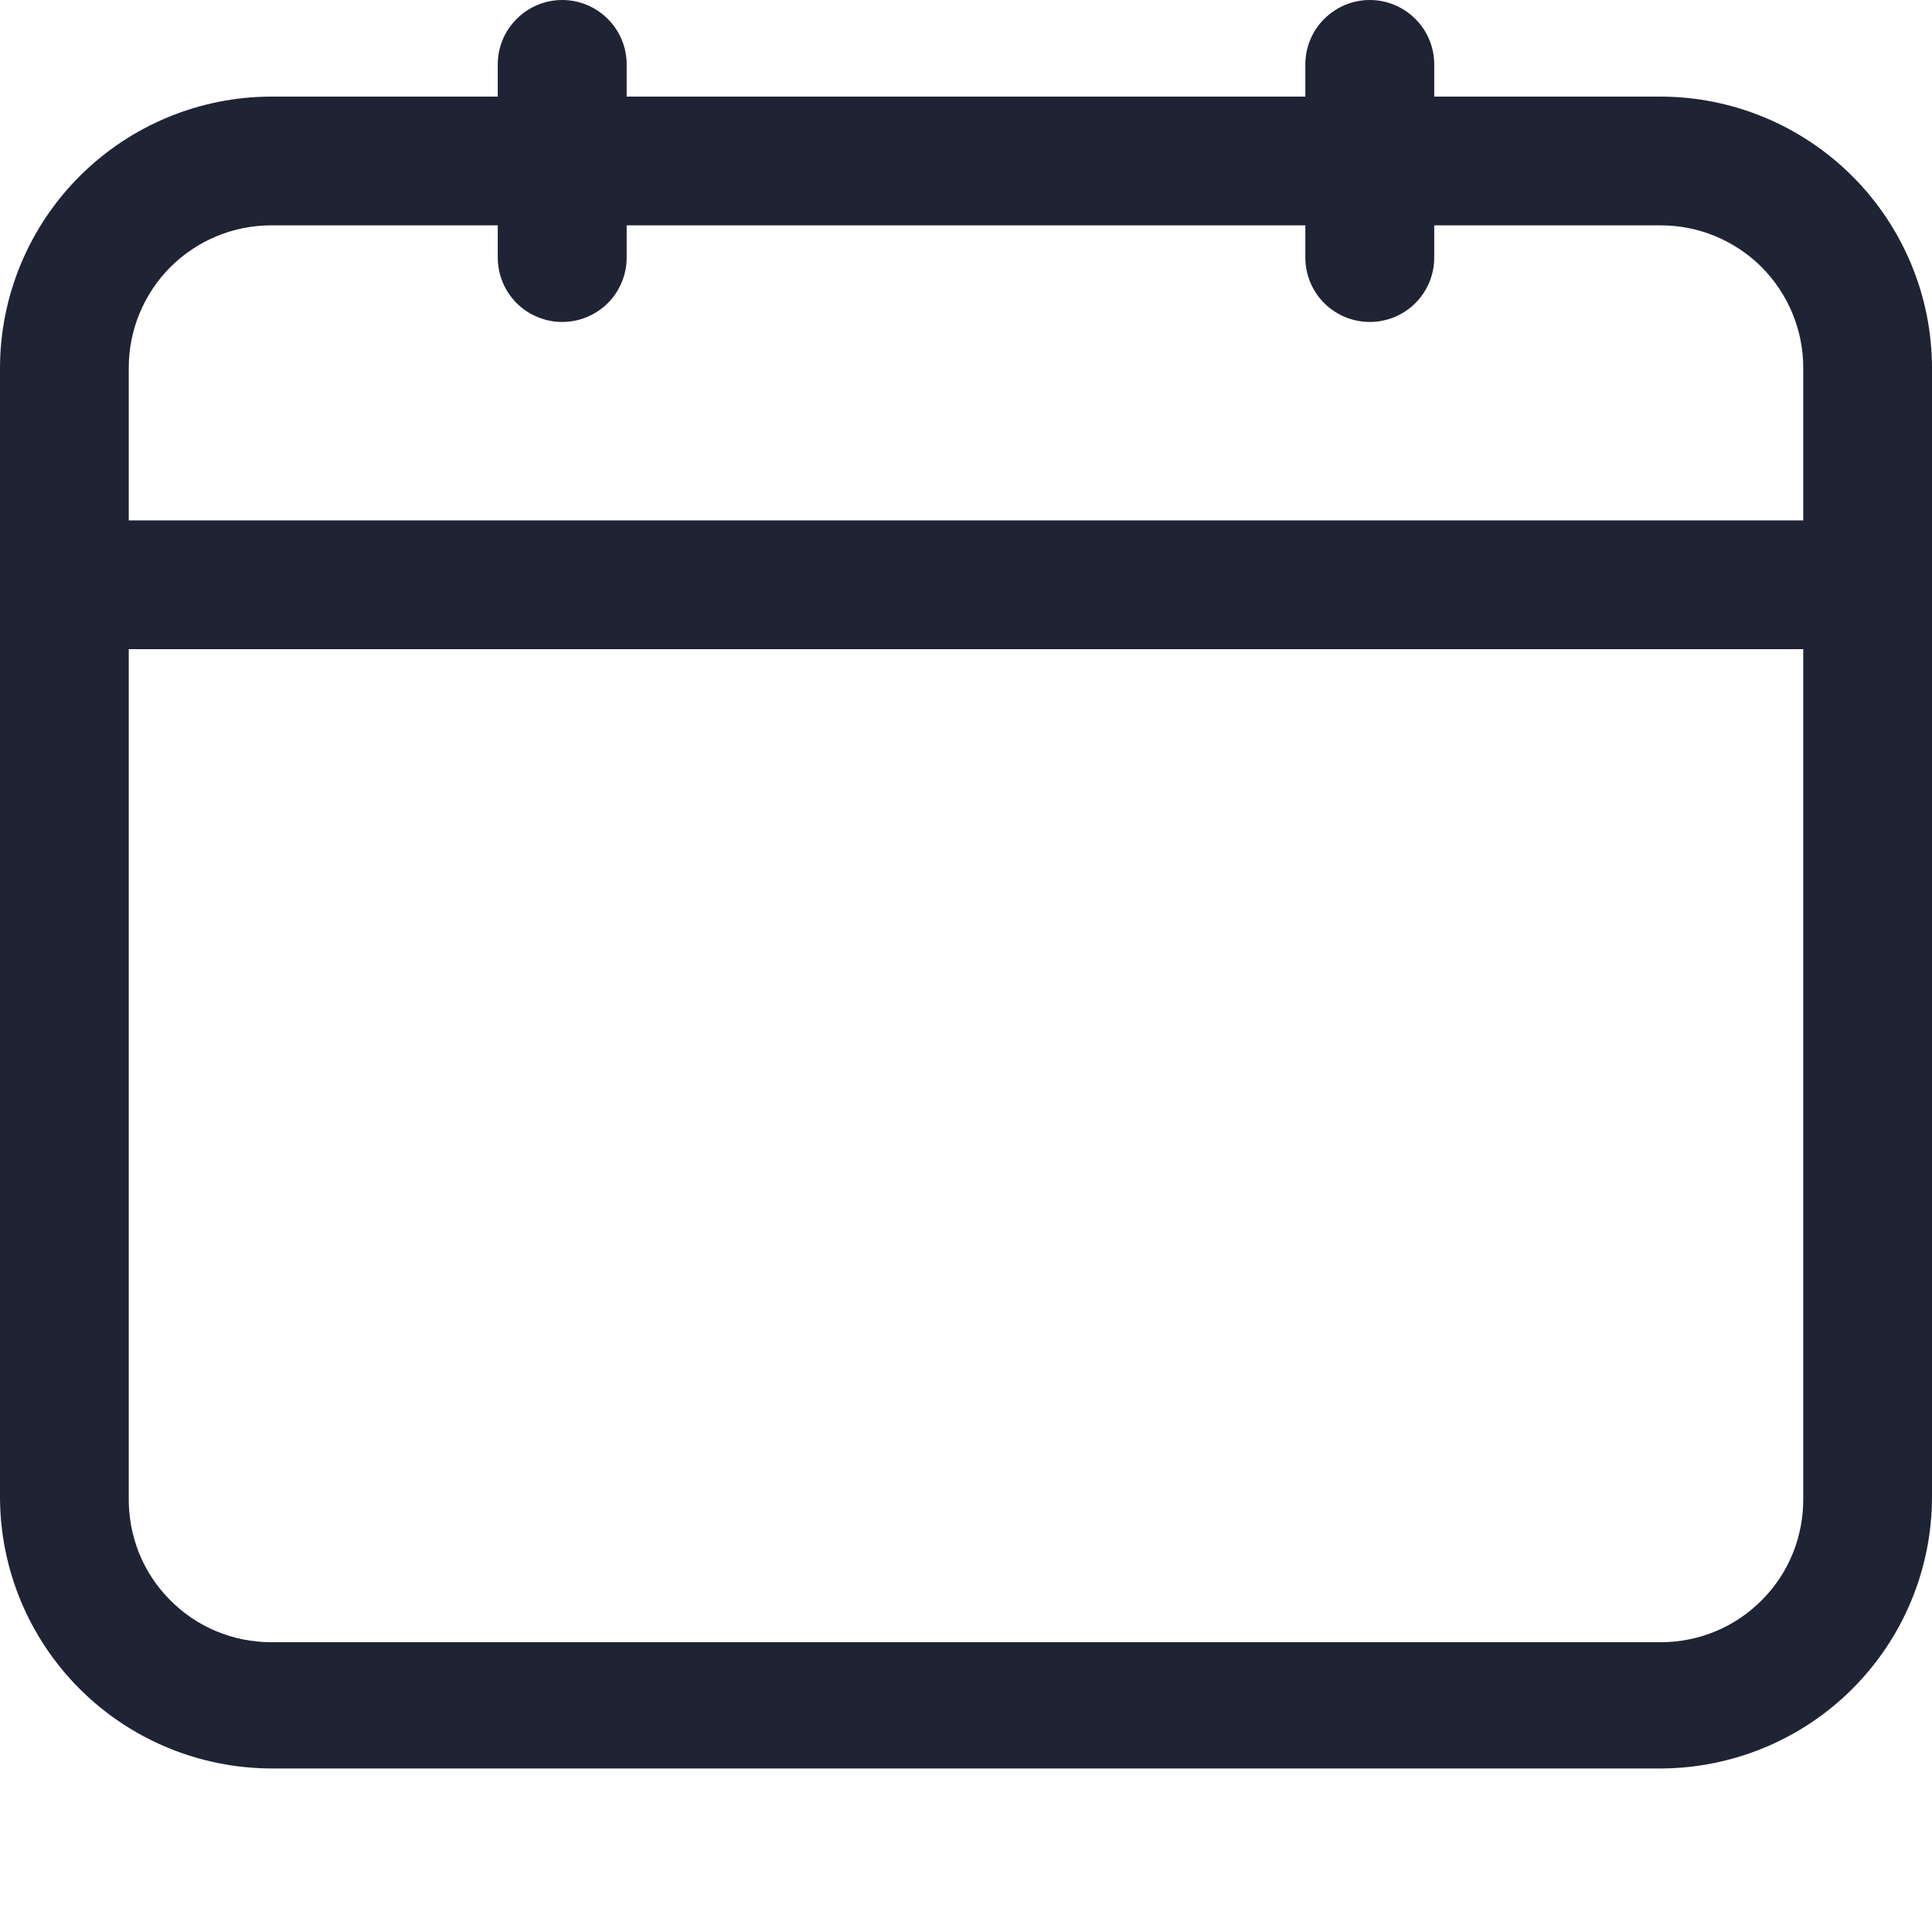
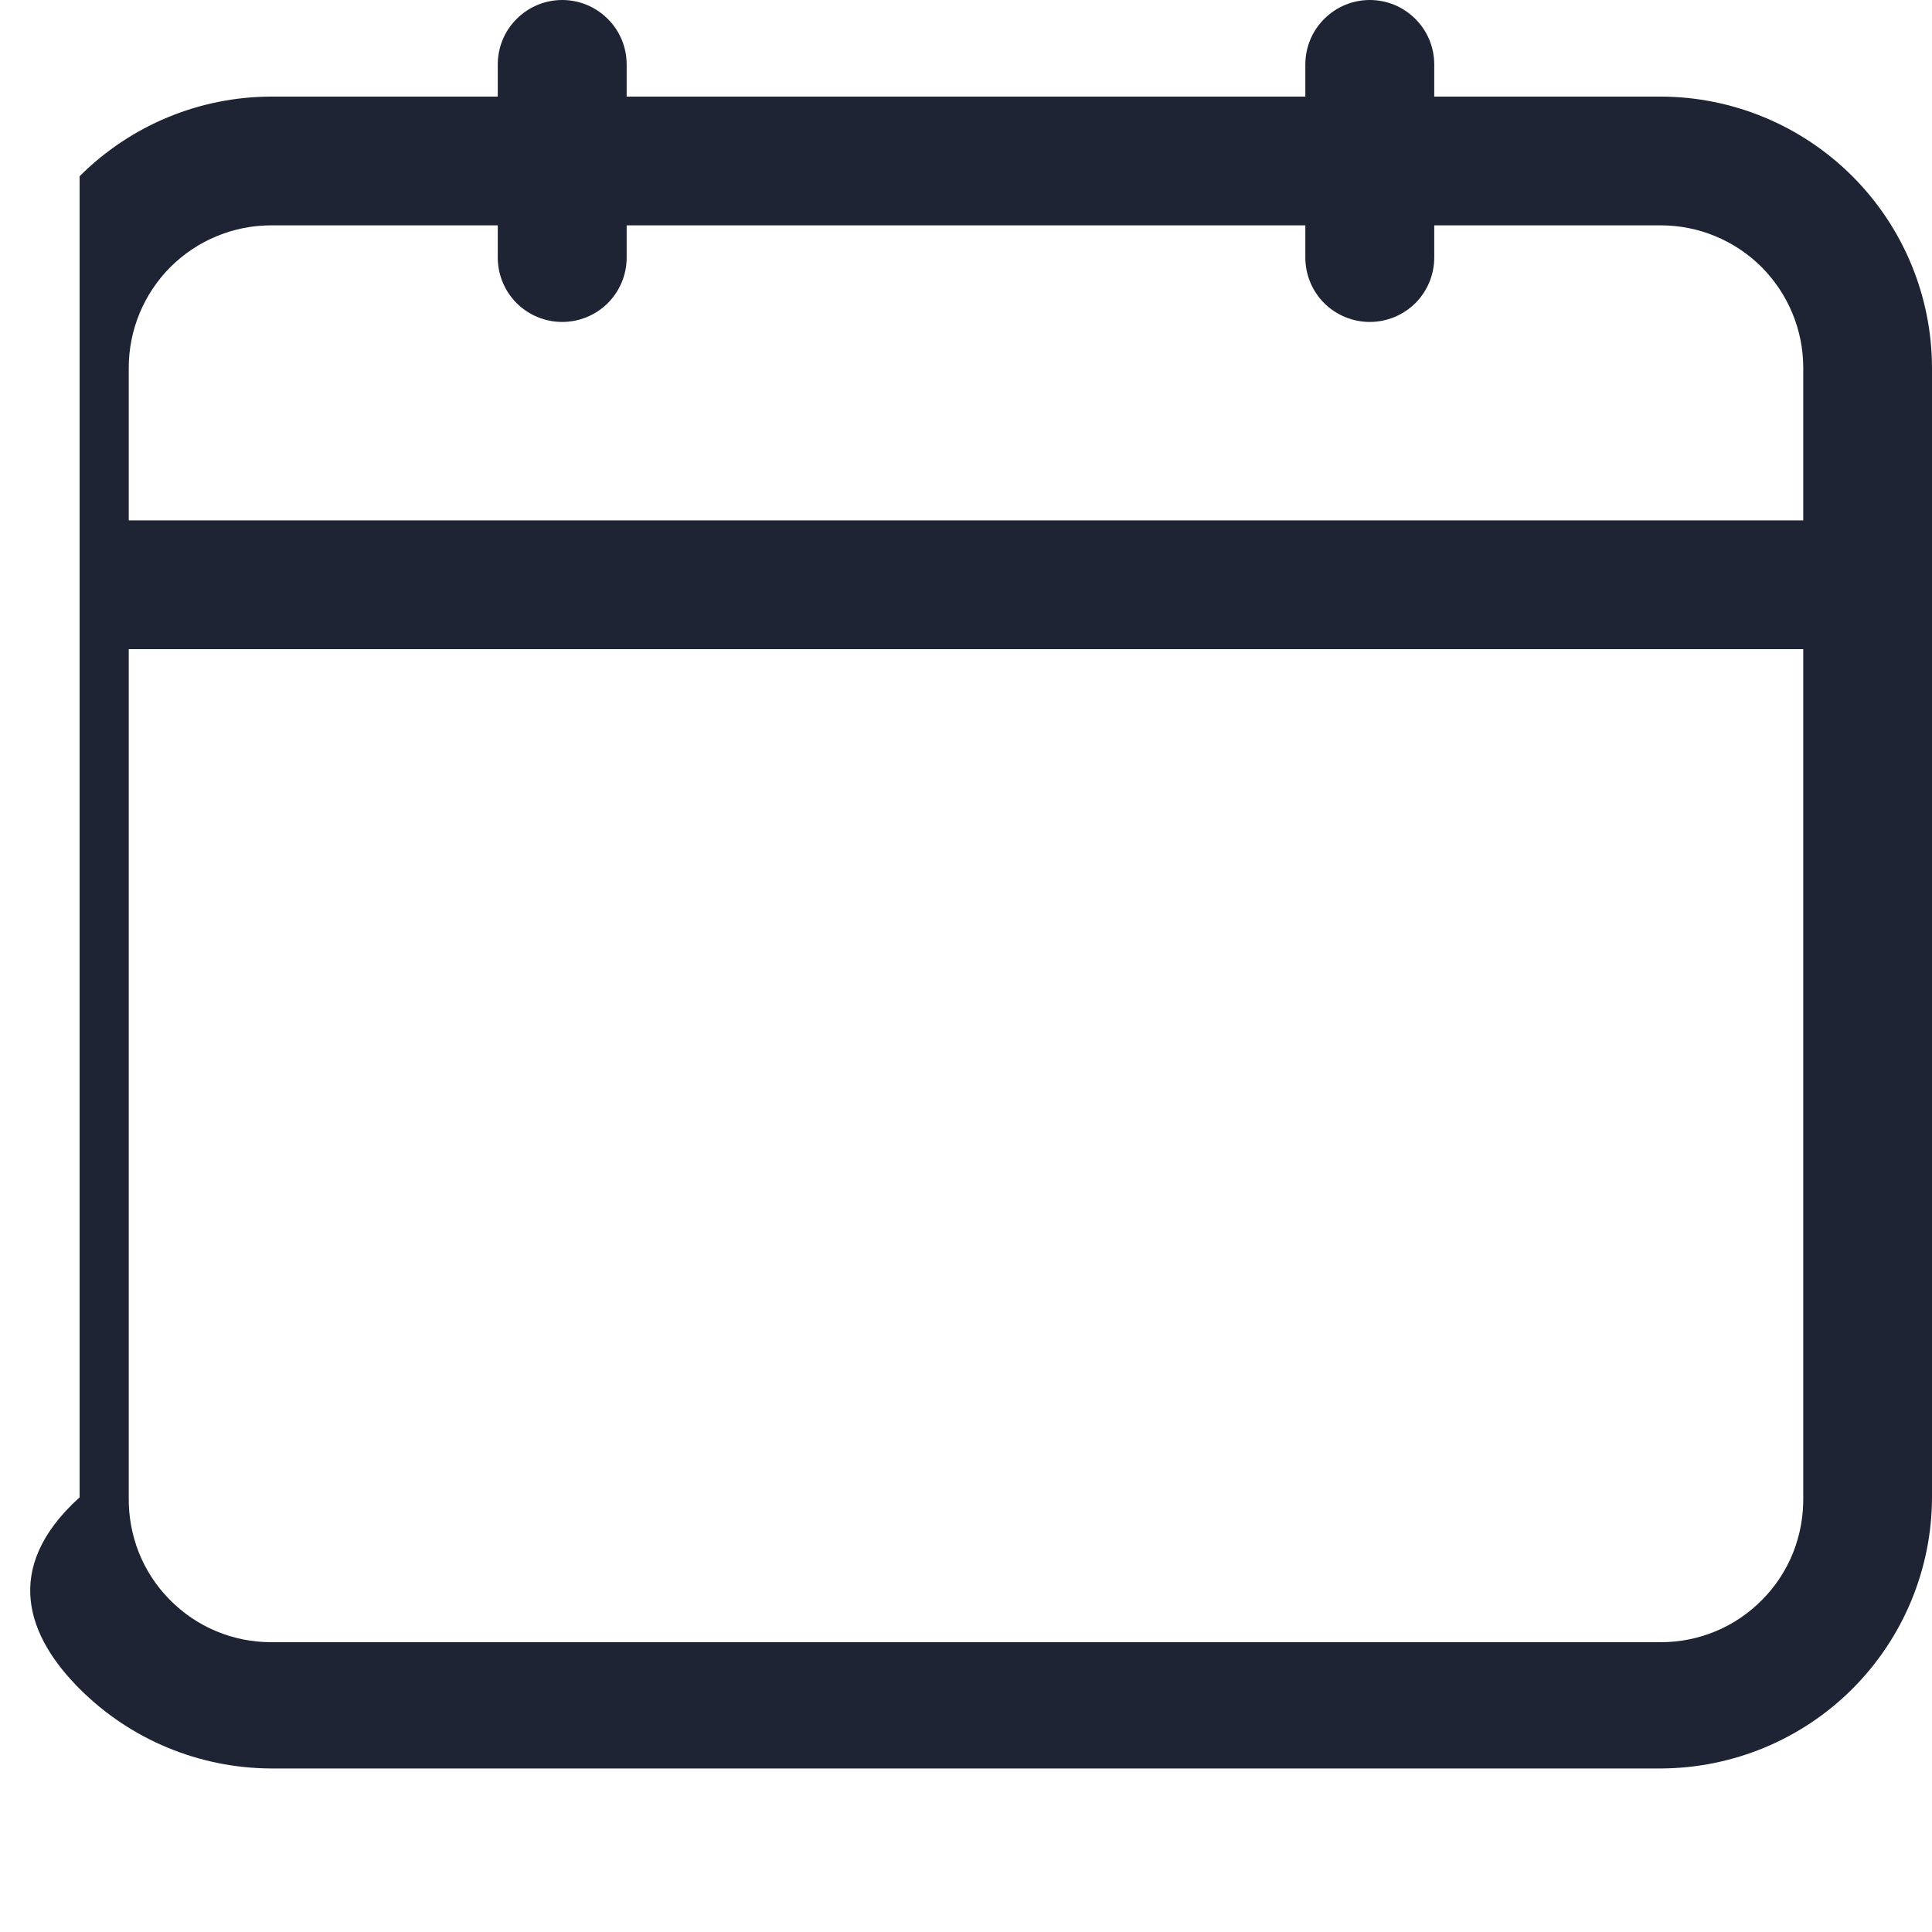
<svg xmlns="http://www.w3.org/2000/svg" width="14" height="14" viewBox="0 0 14 14" fill="none">
-   <path d="M12.035 0.7H10.393V0.467C10.393 0.343 10.344 0.224 10.256 0.137C10.168 0.049 10.05 0 9.926 0C9.802 0 9.684 0.049 9.596 0.137C9.508 0.224 9.459 0.343 9.459 0.467V0.7H4.541V0.467C4.541 0.343 4.492 0.224 4.404 0.137C4.316 0.049 4.198 0 4.074 0C3.95 0 3.832 0.049 3.744 0.137C3.656 0.224 3.607 0.343 3.607 0.467V0.7H1.965C1.444 0.701 0.945 0.909 0.577 1.277C0.209 1.645 0.001 2.144 0 2.665V10.85C0.001 11.371 0.209 11.87 0.577 12.238C0.945 12.606 1.444 12.813 1.965 12.815H12.035C12.556 12.813 13.055 12.606 13.423 12.238C13.791 11.87 13.999 11.371 14 10.85V2.665C13.999 2.144 13.791 1.645 13.423 1.277C13.055 0.909 12.556 0.701 12.035 0.7ZM1.965 1.633H3.607V1.867C3.607 1.99 3.656 2.109 3.744 2.197C3.832 2.284 3.95 2.333 4.074 2.333C4.198 2.333 4.316 2.284 4.404 2.197C4.492 2.109 4.541 1.99 4.541 1.867V1.633H9.459V1.867C9.459 1.99 9.508 2.109 9.596 2.197C9.684 2.284 9.802 2.333 9.926 2.333C10.05 2.333 10.168 2.284 10.256 2.197C10.344 2.109 10.393 1.99 10.393 1.867V1.633H12.035C12.309 1.633 12.571 1.742 12.765 1.935C12.958 2.129 13.067 2.391 13.067 2.665V3.771H0.933V2.665C0.933 2.391 1.042 2.129 1.235 1.935C1.429 1.742 1.691 1.633 1.965 1.633ZM12.035 11.9H1.965C1.828 11.9 1.692 11.873 1.566 11.82C1.439 11.767 1.325 11.689 1.229 11.591C1.133 11.494 1.057 11.378 1.006 11.25C0.956 11.123 0.931 10.987 0.933 10.85V4.704H13.067V10.85C13.069 10.987 13.044 11.123 12.994 11.25C12.943 11.378 12.867 11.494 12.771 11.591C12.675 11.689 12.561 11.767 12.434 11.82C12.308 11.873 12.172 11.9 12.035 11.9Z" fill="#1F2434" />
+   <path d="M12.035 0.7H10.393V0.467C10.393 0.343 10.344 0.224 10.256 0.137C10.168 0.049 10.05 0 9.926 0C9.802 0 9.684 0.049 9.596 0.137C9.508 0.224 9.459 0.343 9.459 0.467V0.7H4.541V0.467C4.541 0.343 4.492 0.224 4.404 0.137C4.316 0.049 4.198 0 4.074 0C3.95 0 3.832 0.049 3.744 0.137C3.656 0.224 3.607 0.343 3.607 0.467V0.7H1.965C1.444 0.701 0.945 0.909 0.577 1.277V10.85C0.001 11.371 0.209 11.87 0.577 12.238C0.945 12.606 1.444 12.813 1.965 12.815H12.035C12.556 12.813 13.055 12.606 13.423 12.238C13.791 11.87 13.999 11.371 14 10.85V2.665C13.999 2.144 13.791 1.645 13.423 1.277C13.055 0.909 12.556 0.701 12.035 0.7ZM1.965 1.633H3.607V1.867C3.607 1.99 3.656 2.109 3.744 2.197C3.832 2.284 3.95 2.333 4.074 2.333C4.198 2.333 4.316 2.284 4.404 2.197C4.492 2.109 4.541 1.99 4.541 1.867V1.633H9.459V1.867C9.459 1.99 9.508 2.109 9.596 2.197C9.684 2.284 9.802 2.333 9.926 2.333C10.05 2.333 10.168 2.284 10.256 2.197C10.344 2.109 10.393 1.99 10.393 1.867V1.633H12.035C12.309 1.633 12.571 1.742 12.765 1.935C12.958 2.129 13.067 2.391 13.067 2.665V3.771H0.933V2.665C0.933 2.391 1.042 2.129 1.235 1.935C1.429 1.742 1.691 1.633 1.965 1.633ZM12.035 11.9H1.965C1.828 11.9 1.692 11.873 1.566 11.82C1.439 11.767 1.325 11.689 1.229 11.591C1.133 11.494 1.057 11.378 1.006 11.25C0.956 11.123 0.931 10.987 0.933 10.85V4.704H13.067V10.85C13.069 10.987 13.044 11.123 12.994 11.25C12.943 11.378 12.867 11.494 12.771 11.591C12.675 11.689 12.561 11.767 12.434 11.82C12.308 11.873 12.172 11.9 12.035 11.9Z" fill="#1F2434" />
</svg>